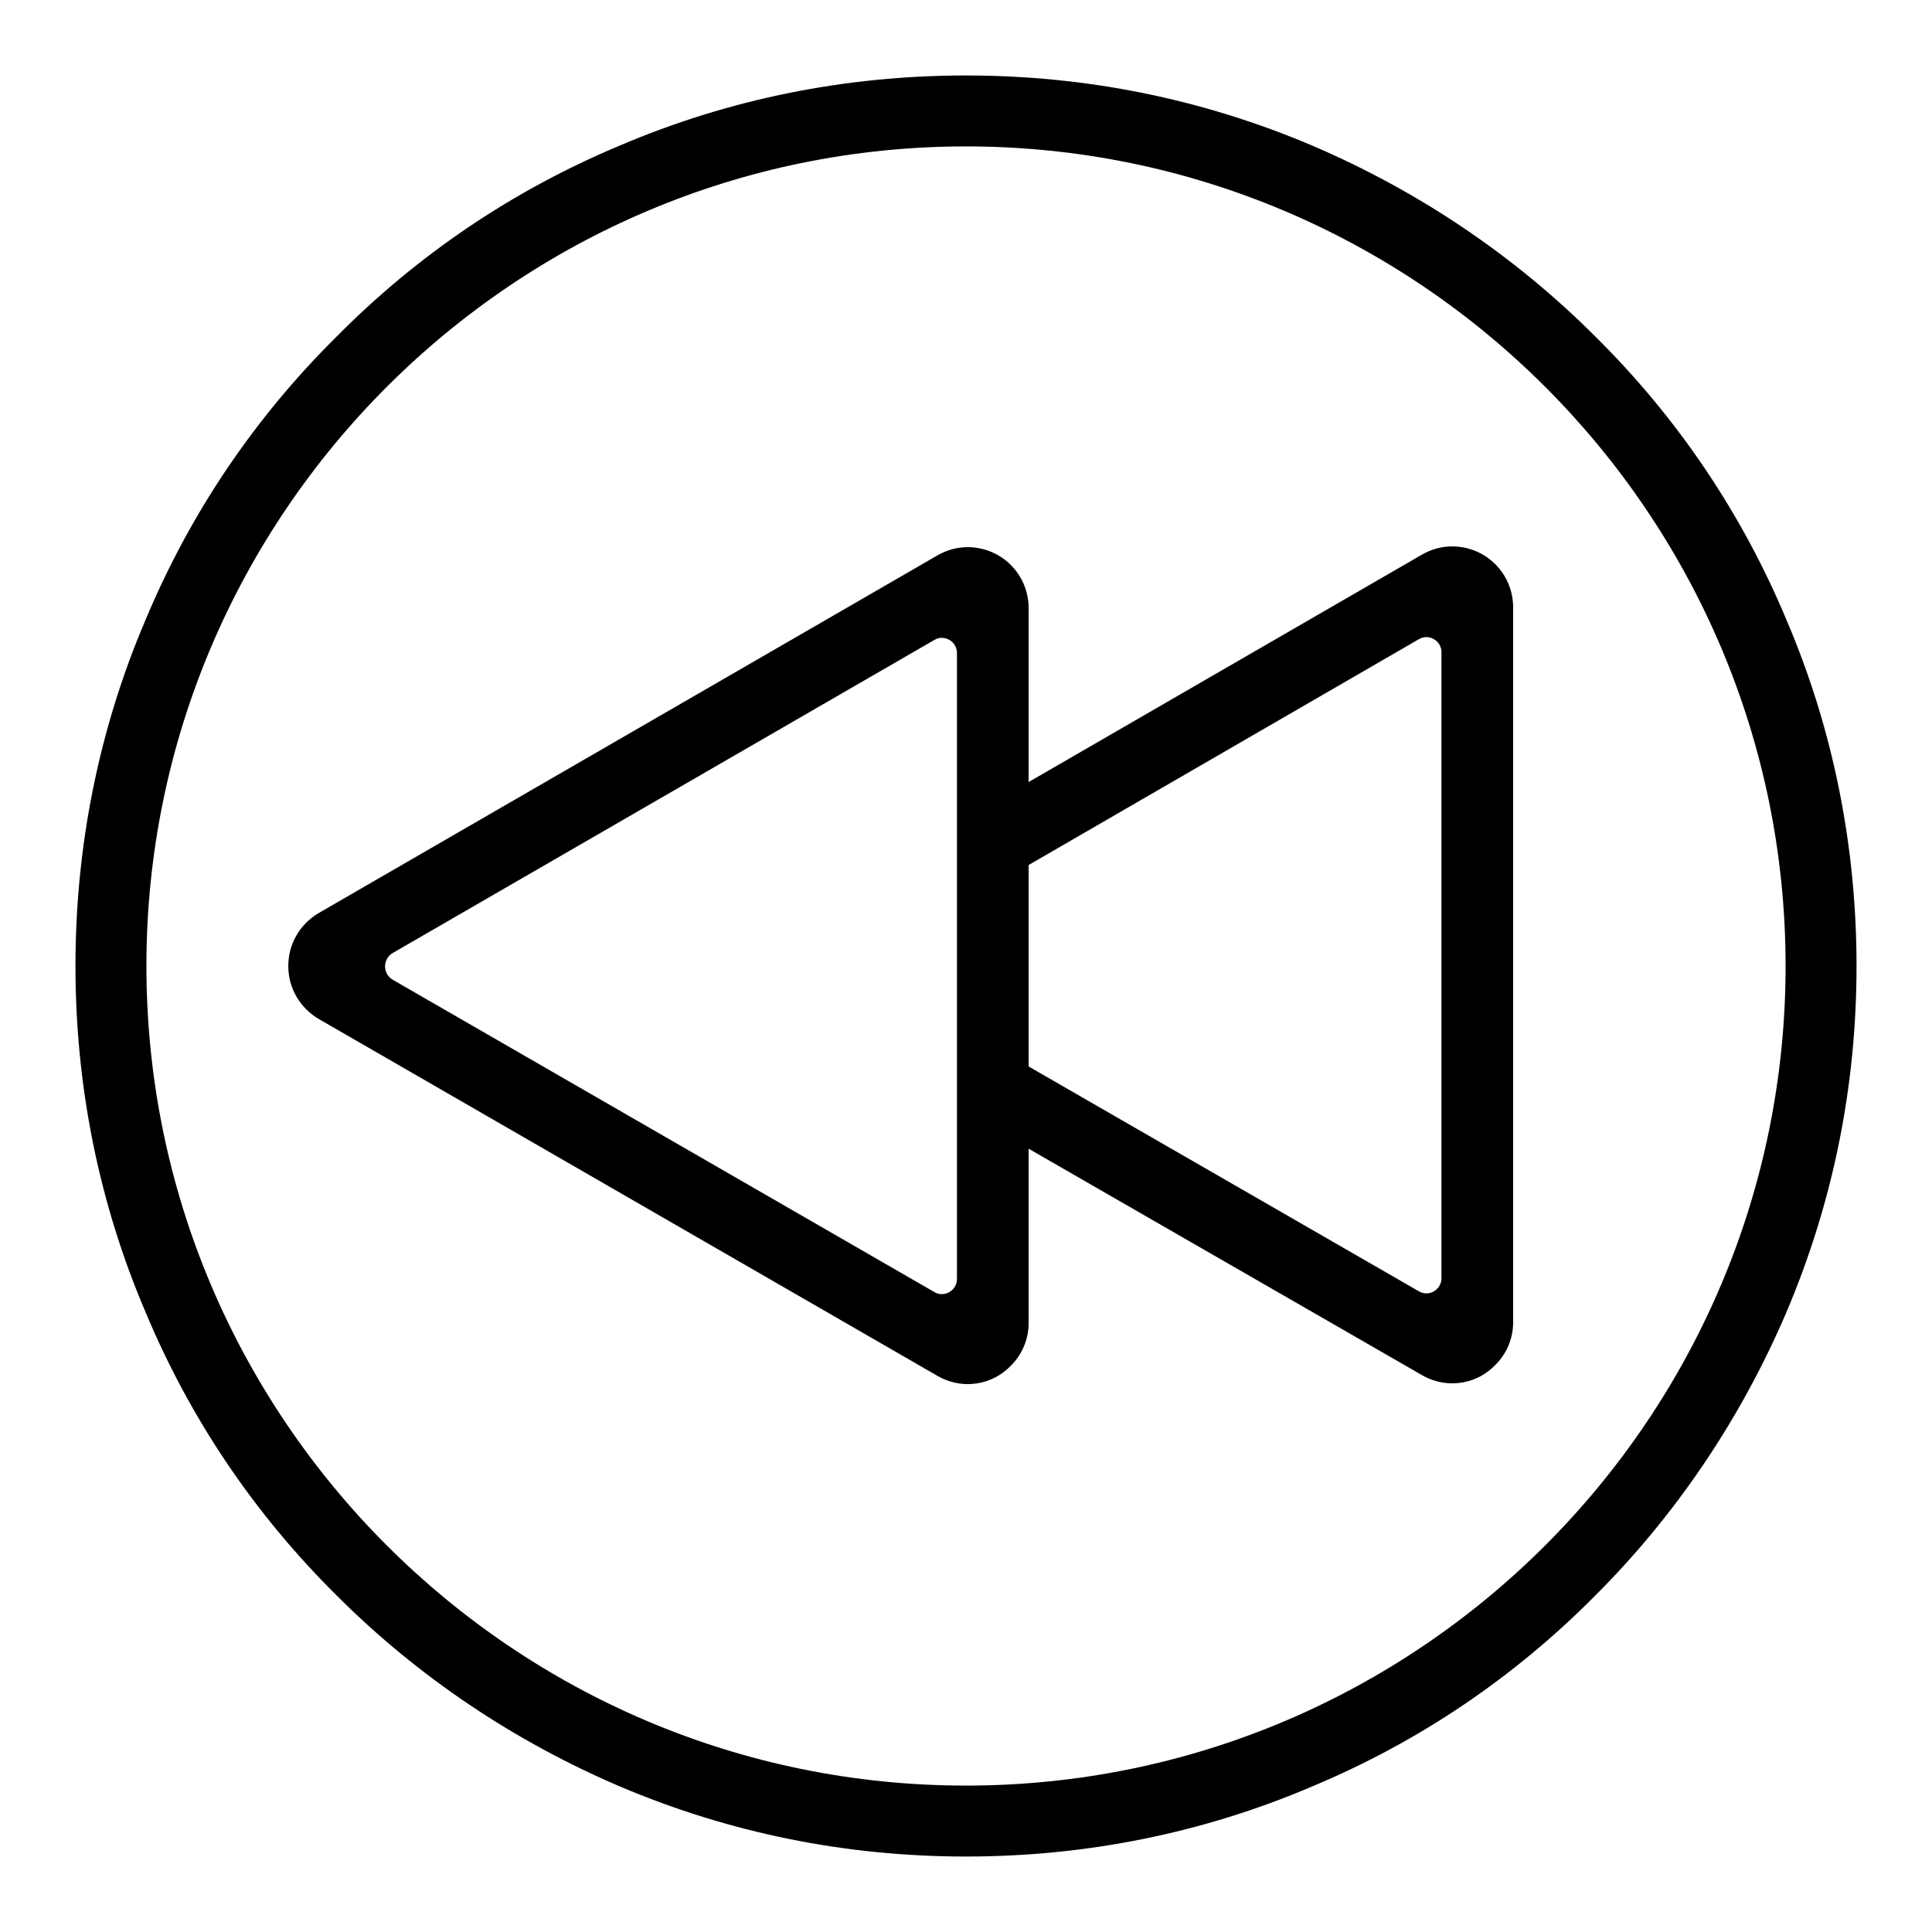
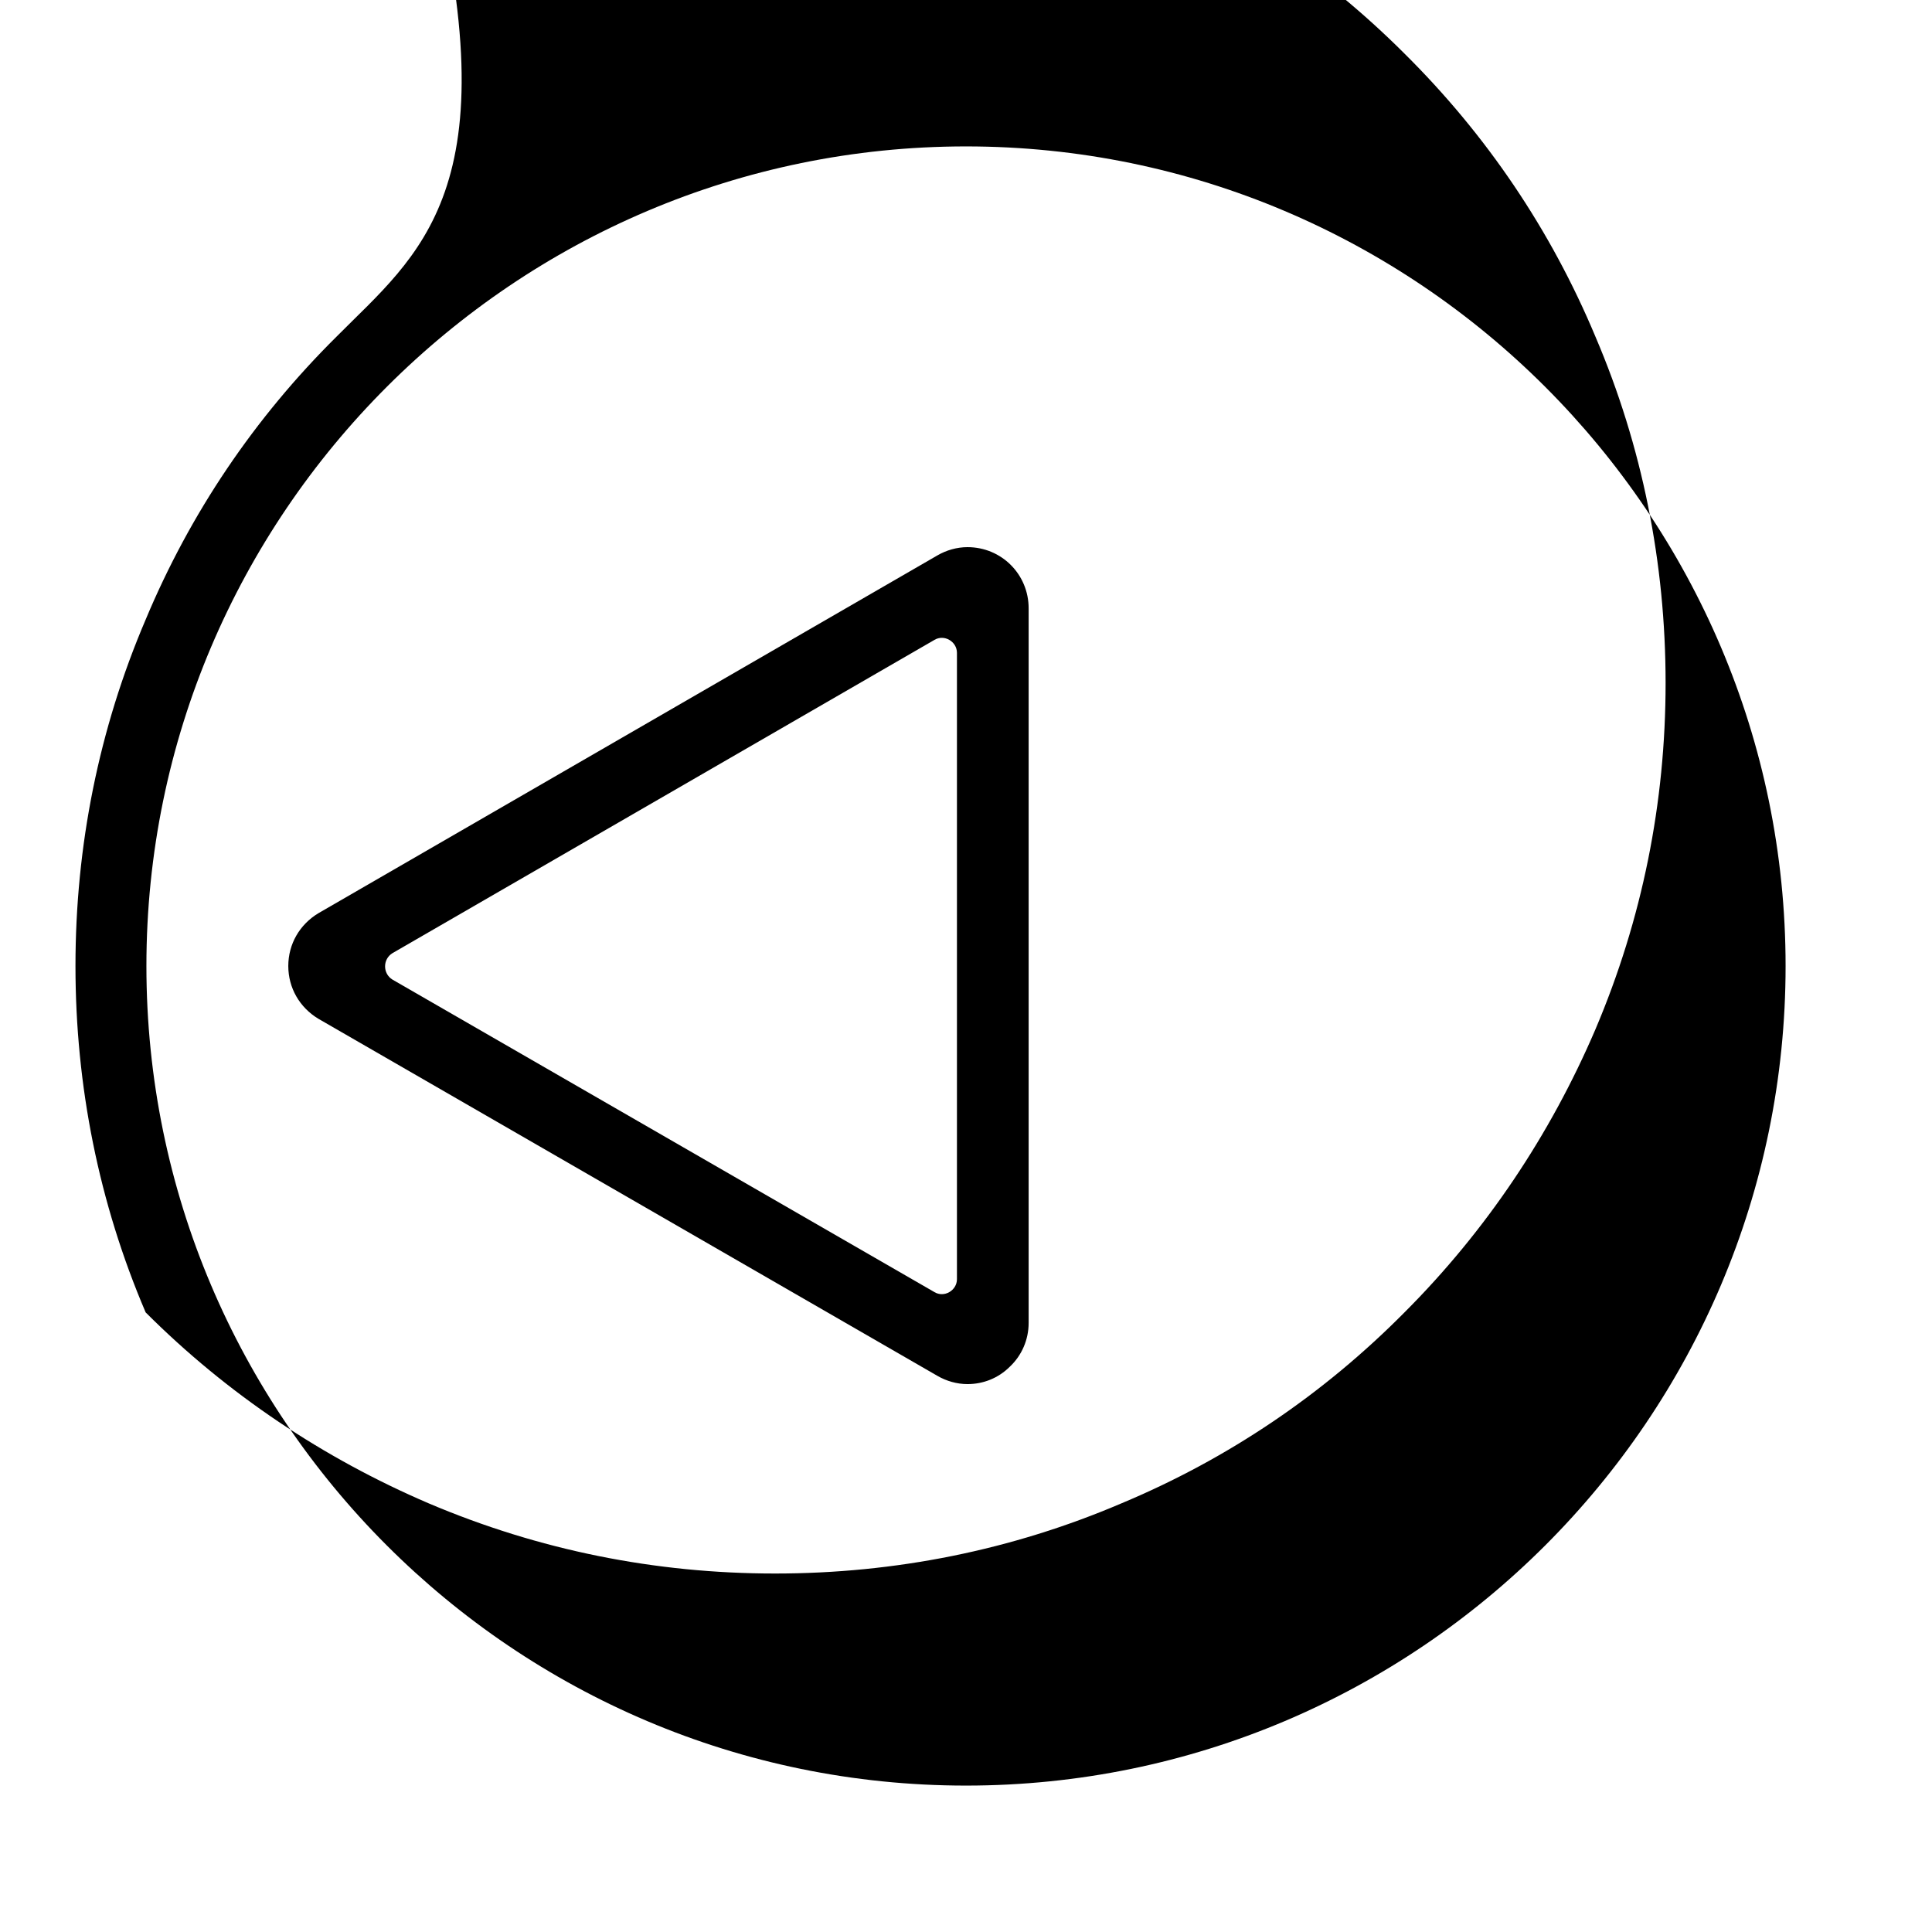
<svg xmlns="http://www.w3.org/2000/svg" version="1.1" x="0px" y="0px" viewBox="0 0 256 256" enable-background="new 0 0 256 256" xml:space="preserve">
  <g>
    <g>
-       <path fill="#000000" d="M10,128c0,15.9,3.1,31.4,9.3,45.9c5.9,14.1,14.4,26.7,25.3,37.5c10.8,10.8,23.5,19.3,37.5,25.3c14.6,6.2,30,9.3,45.9,9.3s31.4-3.1,45.9-9.3c14.1-5.9,26.7-14.4,37.5-25.3c10.8-10.8,19.3-23.5,25.3-37.5c6.2-14.6,9.3-30,9.3-45.9s-3.1-31.4-9.3-45.9c-5.9-14.1-14.4-26.7-25.3-37.5c-10.8-10.8-23.5-19.3-37.5-25.3c-14.6-6.2-30-9.3-45.9-9.3s-31.4,3.1-45.9,9.3C68,25.2,55.4,33.7,44.6,44.6C33.7,55.4,25.2,68,19.3,82.1C13.1,96.6,10,112.1,10,128z M19.4,128C19.4,68.1,68.2,19.4,128,19.4c59.8,0,108.6,48.7,108.6,108.6S187.9,236.6,128,236.6S19.4,187.9,19.4,128z" />
-       <path fill="#000000" d="M126.9,135.9v10.9l61.5,35.4c1.2,0.7,2.6,1.1,4,1.1c2.1,0,4.1-0.8,5.6-2.3c1.6-1.5,2.5-3.6,2.5-5.8l0-94.7c0-4.5-3.6-8.1-8.1-8.1c-1.4,0-2.8,0.4-4,1.1l-61.4,35.5V120L188,84.7c1.3-0.8,3,0.2,3,1.7l0,83c0,1.5-1.7,2.5-3,1.7L126.9,135.9z" />
+       <path fill="#000000" d="M10,128c0,15.9,3.1,31.4,9.3,45.9c10.8,10.8,23.5,19.3,37.5,25.3c14.6,6.2,30,9.3,45.9,9.3s31.4-3.1,45.9-9.3c14.1-5.9,26.7-14.4,37.5-25.3c10.8-10.8,19.3-23.5,25.3-37.5c6.2-14.6,9.3-30,9.3-45.9s-3.1-31.4-9.3-45.9c-5.9-14.1-14.4-26.7-25.3-37.5c-10.8-10.8-23.5-19.3-37.5-25.3c-14.6-6.2-30-9.3-45.9-9.3s-31.4,3.1-45.9,9.3C68,25.2,55.4,33.7,44.6,44.6C33.7,55.4,25.2,68,19.3,82.1C13.1,96.6,10,112.1,10,128z M19.4,128C19.4,68.1,68.2,19.4,128,19.4c59.8,0,108.6,48.7,108.6,108.6S187.9,236.6,128,236.6S19.4,187.9,19.4,128z" />
      <path fill="#000000" d="M38.2,128c0,2.9,1.5,5.5,4,7l82,47.3c1.2,0.7,2.6,1.1,4,1.1c2.1,0,4.1-0.8,5.6-2.3c1.6-1.5,2.5-3.6,2.5-5.8l0-94.7c0-4.5-3.6-8.1-8.1-8.1c-1.4,0-2.8,0.4-4,1.1l-82,47.4C39.7,122.5,38.2,125.1,38.2,128z M52,126.3l71.8-41.5c1.3-0.8,3,0.2,3,1.7v19.4h0v41.7l0,21.9c0,1.5-1.7,2.5-3,1.7L52,129.8C50.7,129,50.7,127.1,52,126.3z" />
-       <path fill="#000000" d="M126.9,105.9l0,41.7L126.9,105.9L126.9,105.9z" />
    </g>
  </g>
</svg>